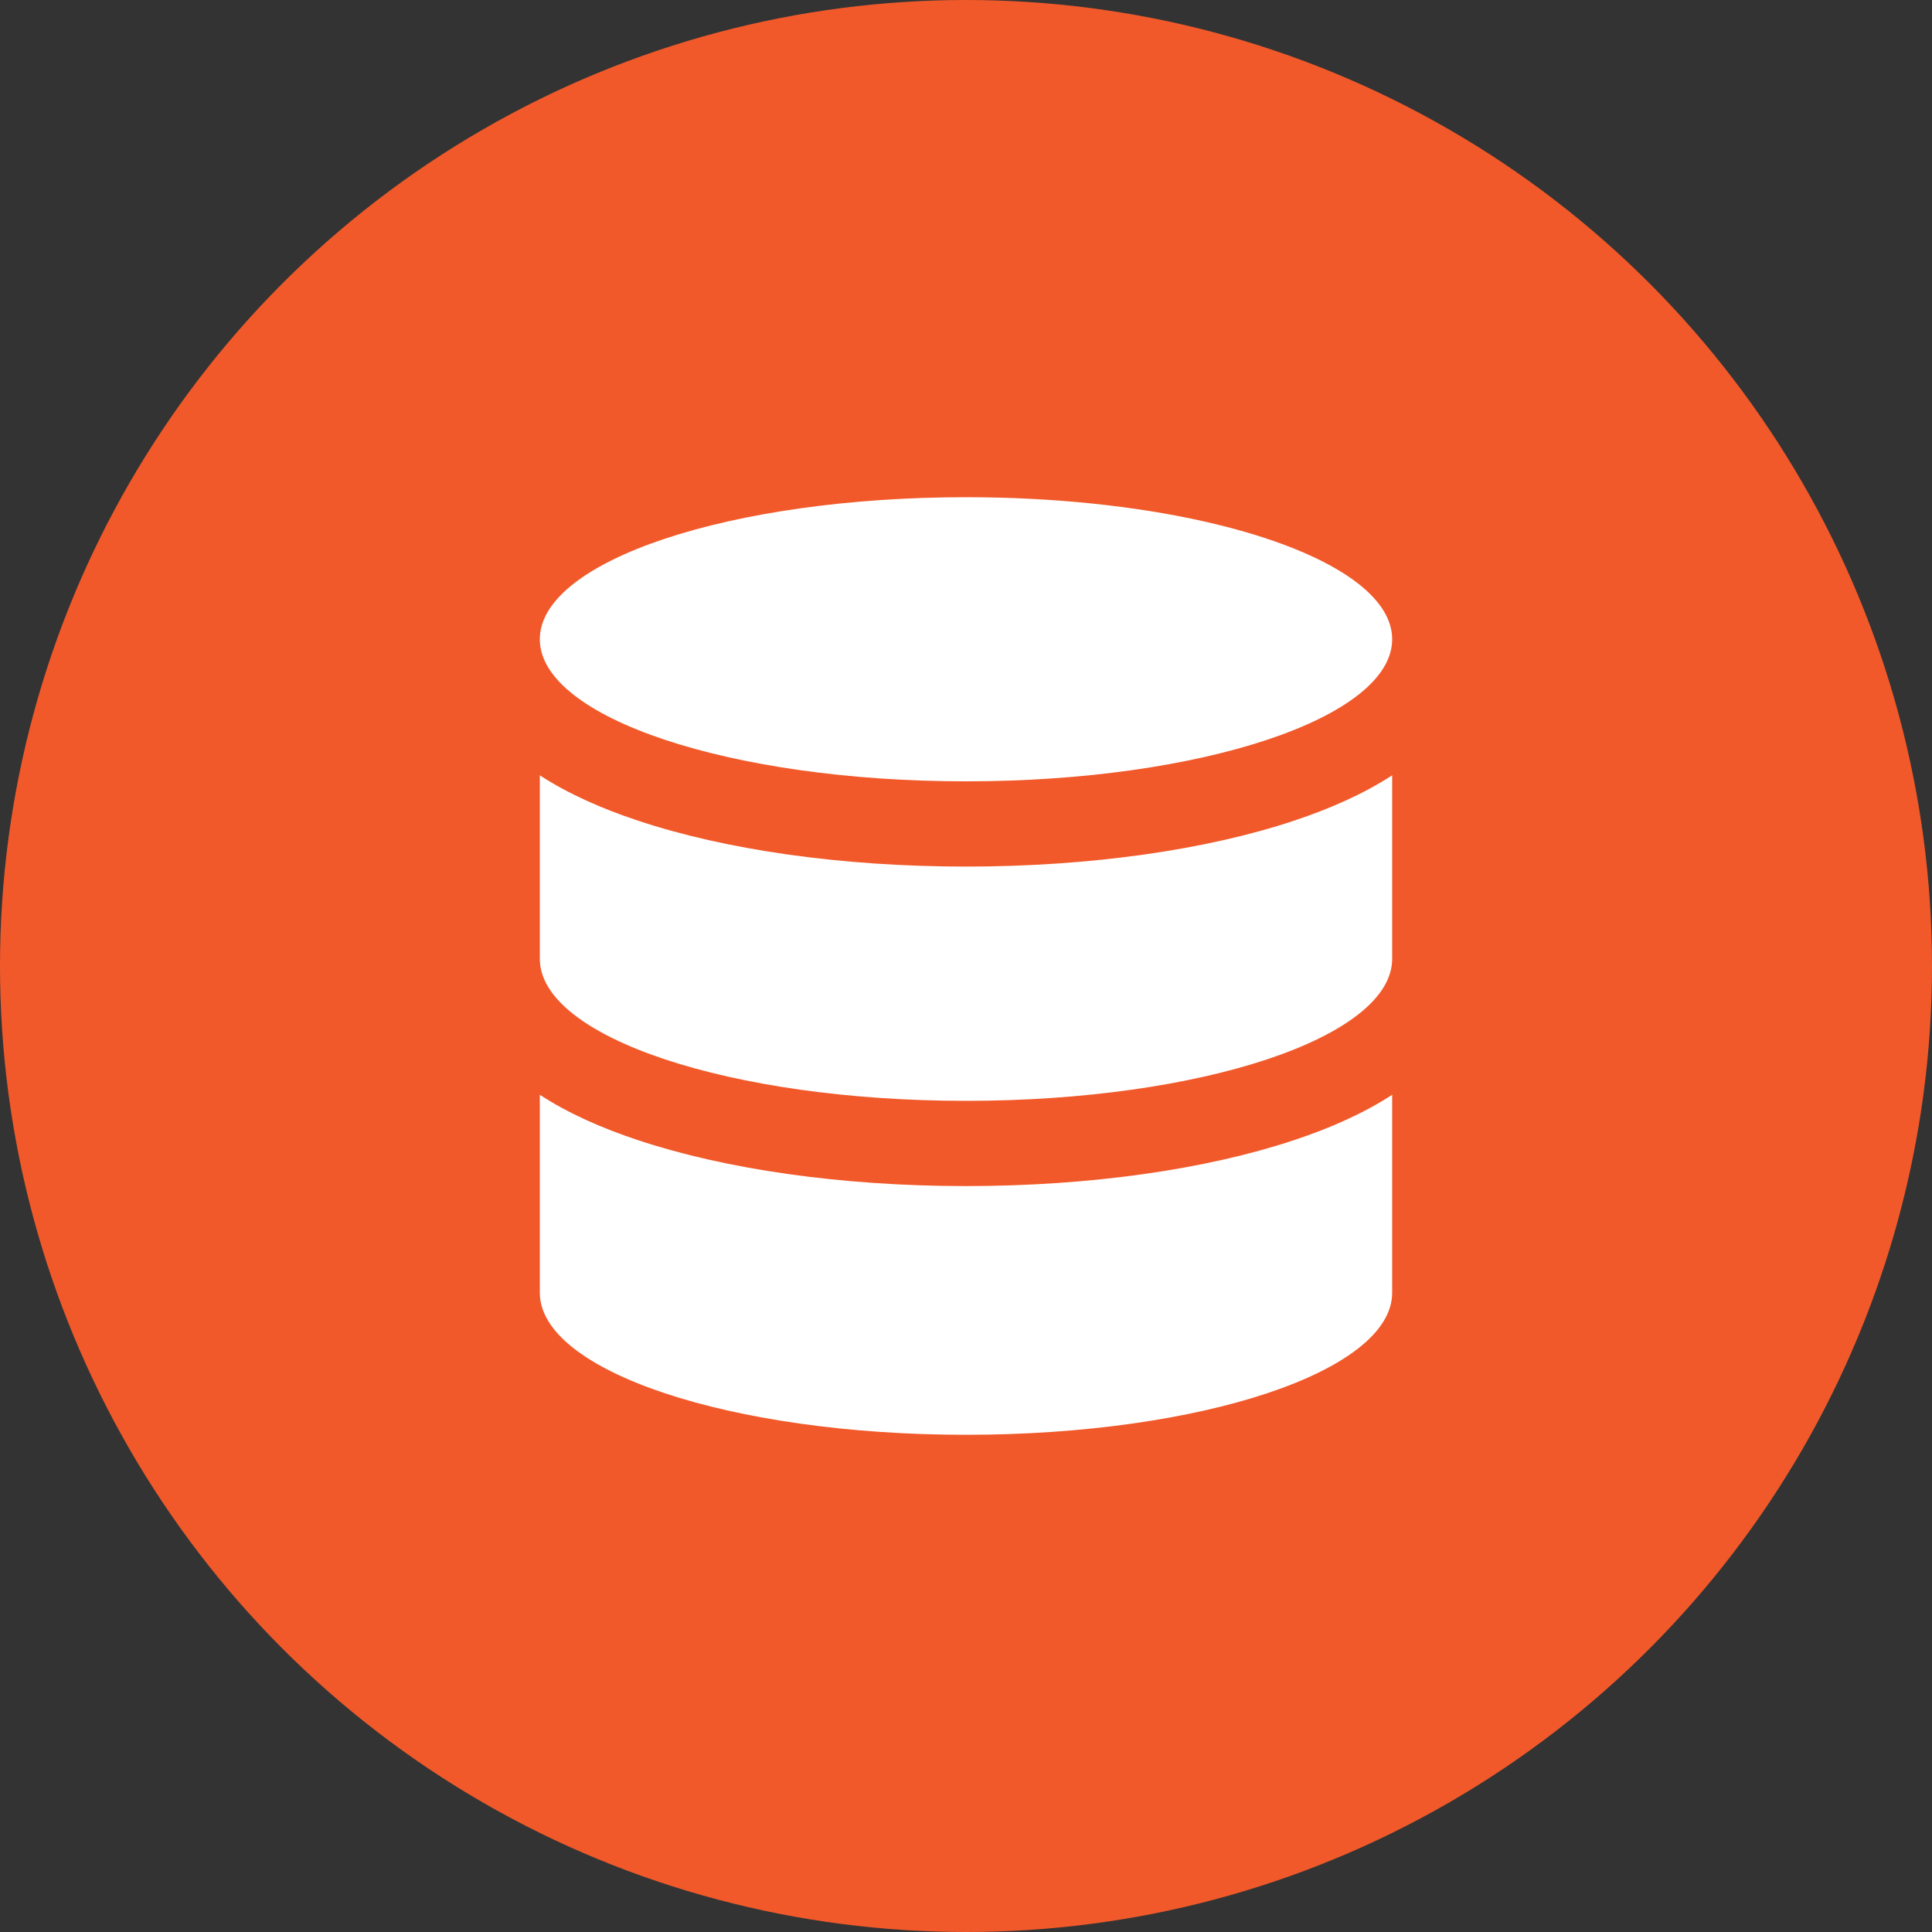
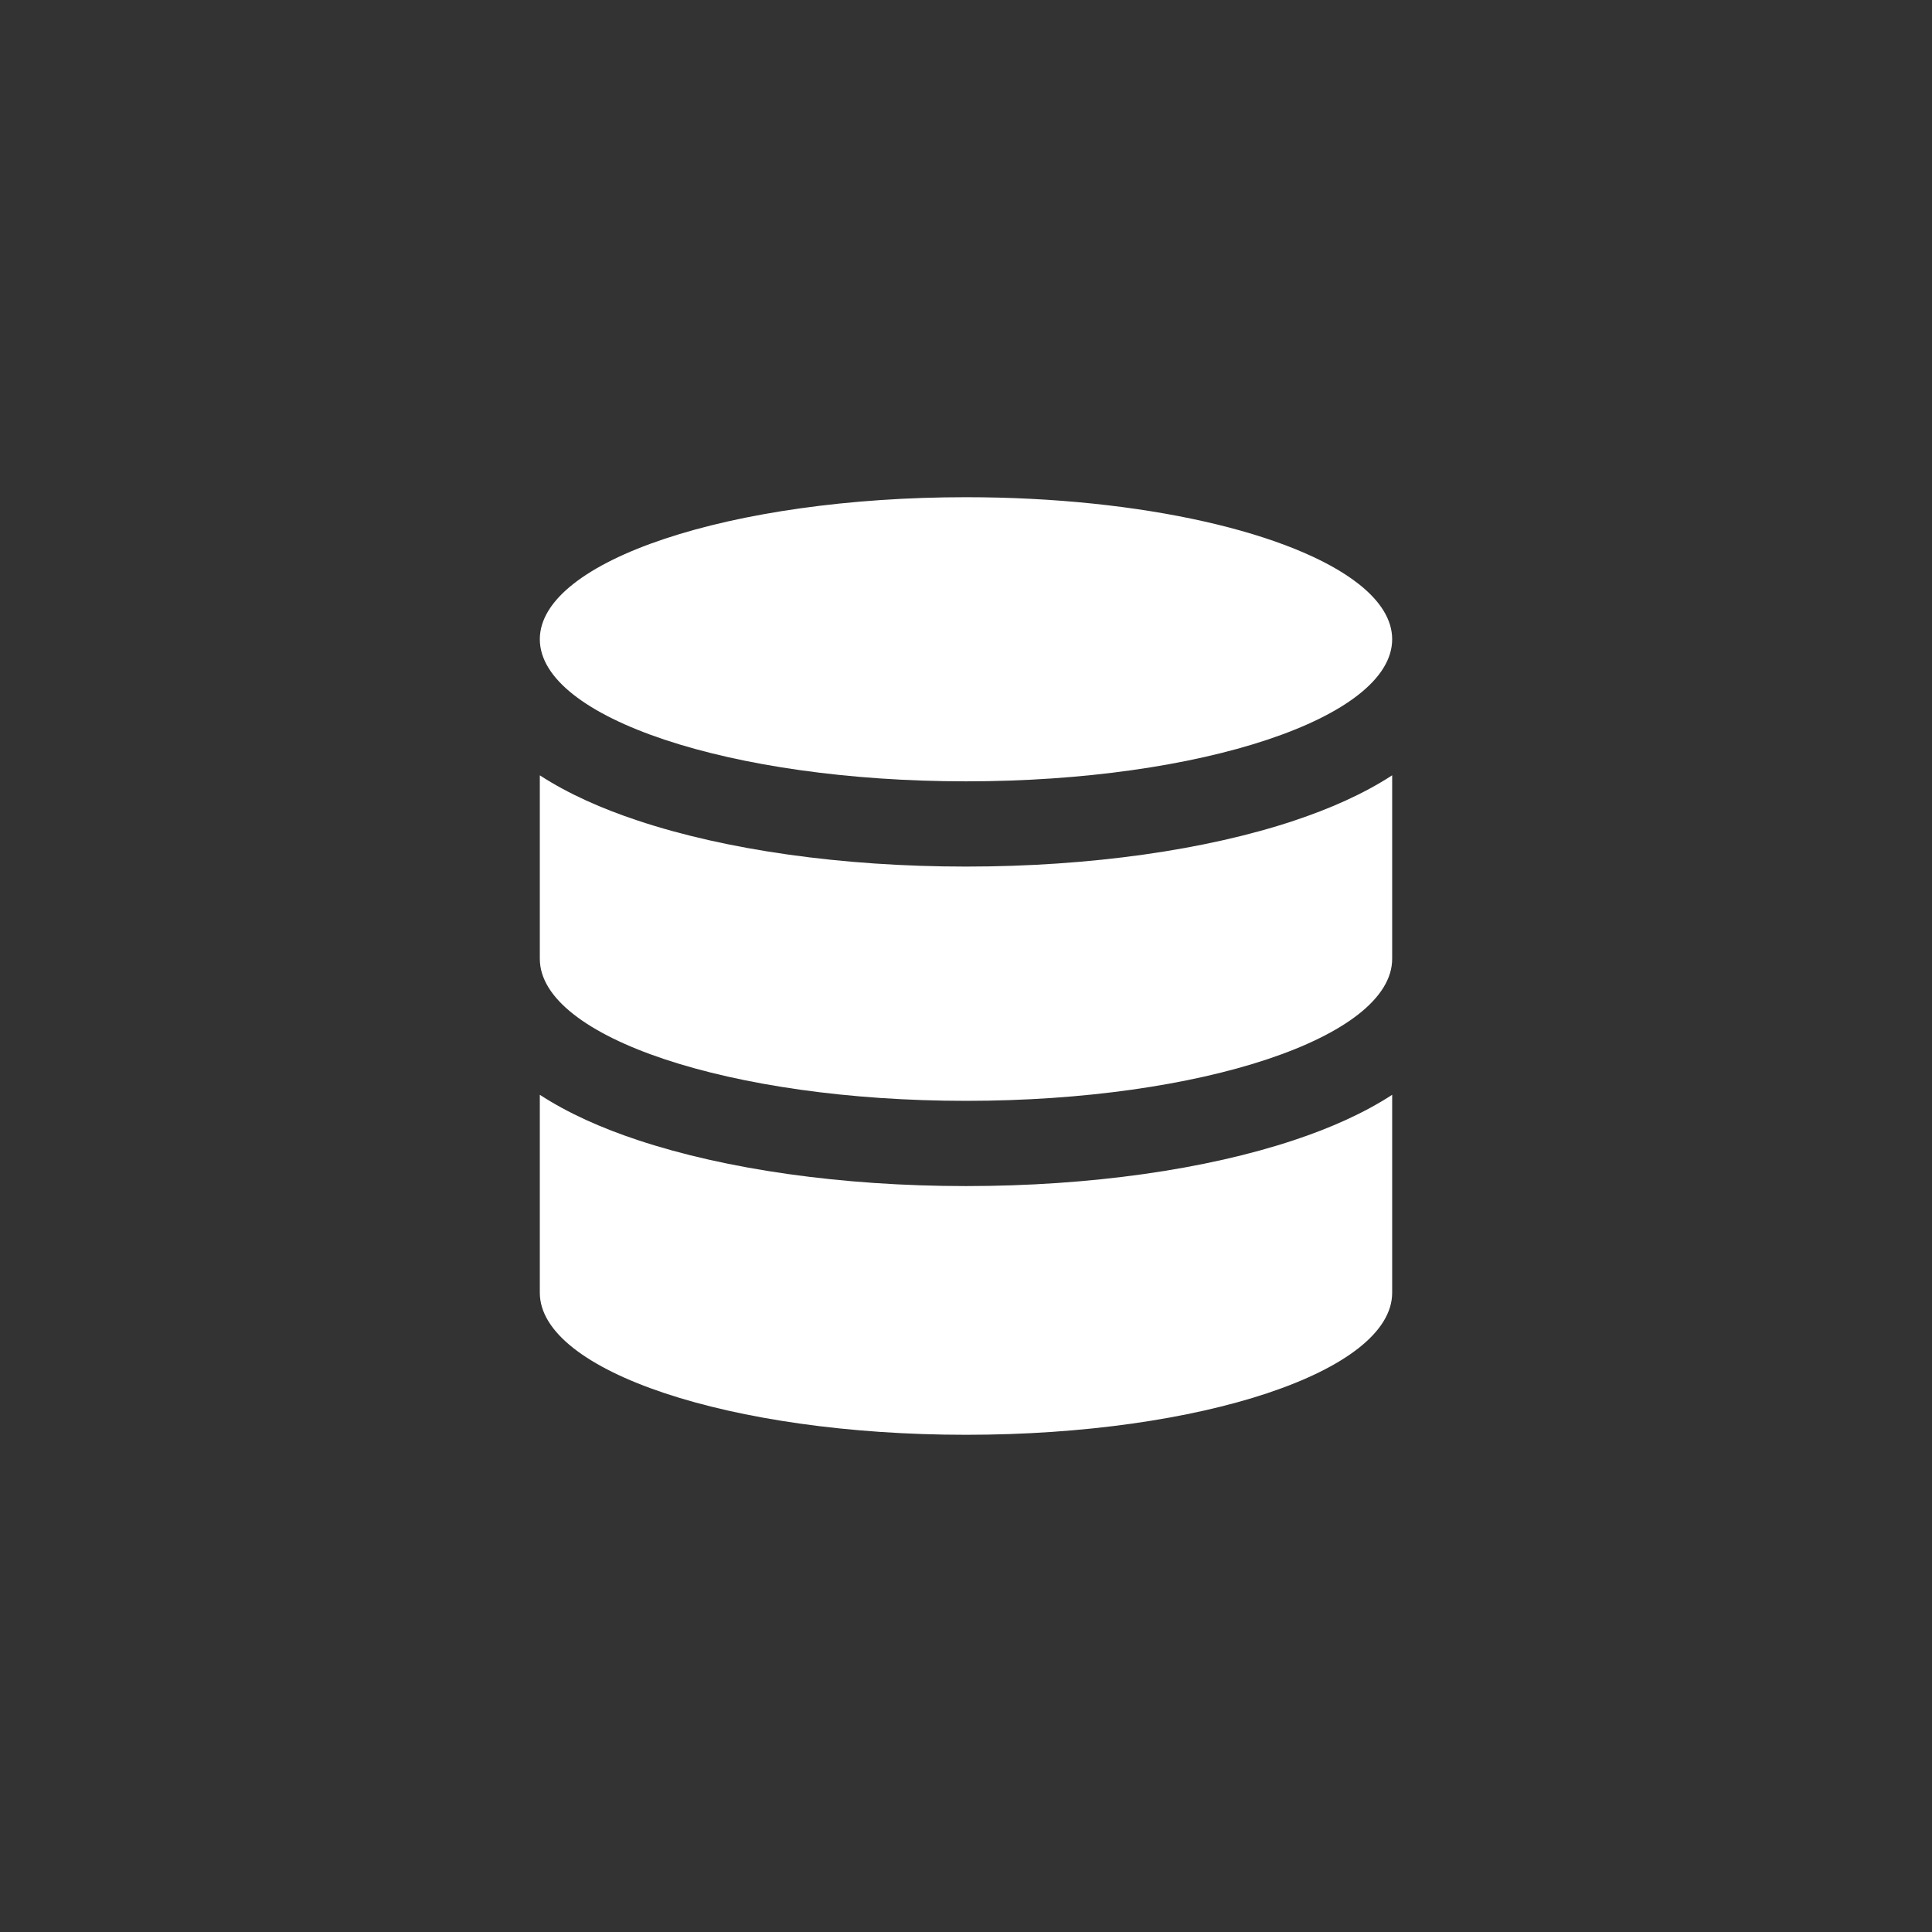
<svg xmlns="http://www.w3.org/2000/svg" width="308" height="308" viewBox="0 0 308 308" fill="none">
  <rect x="0" y="0" width="308" height="308" fill="#333333" stroke="none" />
-   <circle cx="154" cy="154" r="154" fill="#F1592A" />
  <path d="M206.341 130.819C192.318 135.493 173.817 138.15 153.999 138.15C134.18 138.15 115.68 135.493 101.657 130.812C96.045 128.95 90.637 126.586 86.058 123.603V152.852C86.058 165.36 116.475 175.497 153.999 175.497C191.523 175.497 221.94 165.36 221.94 152.852V123.597C217.361 126.586 211.959 128.944 206.334 130.819" fill="white" />
  <path d="M221.94 174.532C217.361 177.514 211.959 179.879 206.334 181.747C192.318 186.421 173.817 189.085 153.999 189.085C134.18 189.085 115.68 186.421 101.657 181.747C96.045 179.886 90.637 177.521 86.058 174.532V206.09C86.058 218.592 116.475 228.735 153.999 228.735C191.523 228.735 221.94 218.598 221.94 206.09V174.532ZM153.999 124.561C116.475 124.561 86.058 114.417 86.058 101.909V101.889C86.092 89.388 116.495 79.265 153.999 79.265C182.14 79.265 206.286 84.972 216.6 93.097C220.038 95.808 221.94 98.784 221.94 101.909C221.94 114.417 191.523 124.561 153.999 124.561Z" fill="white" />
</svg>